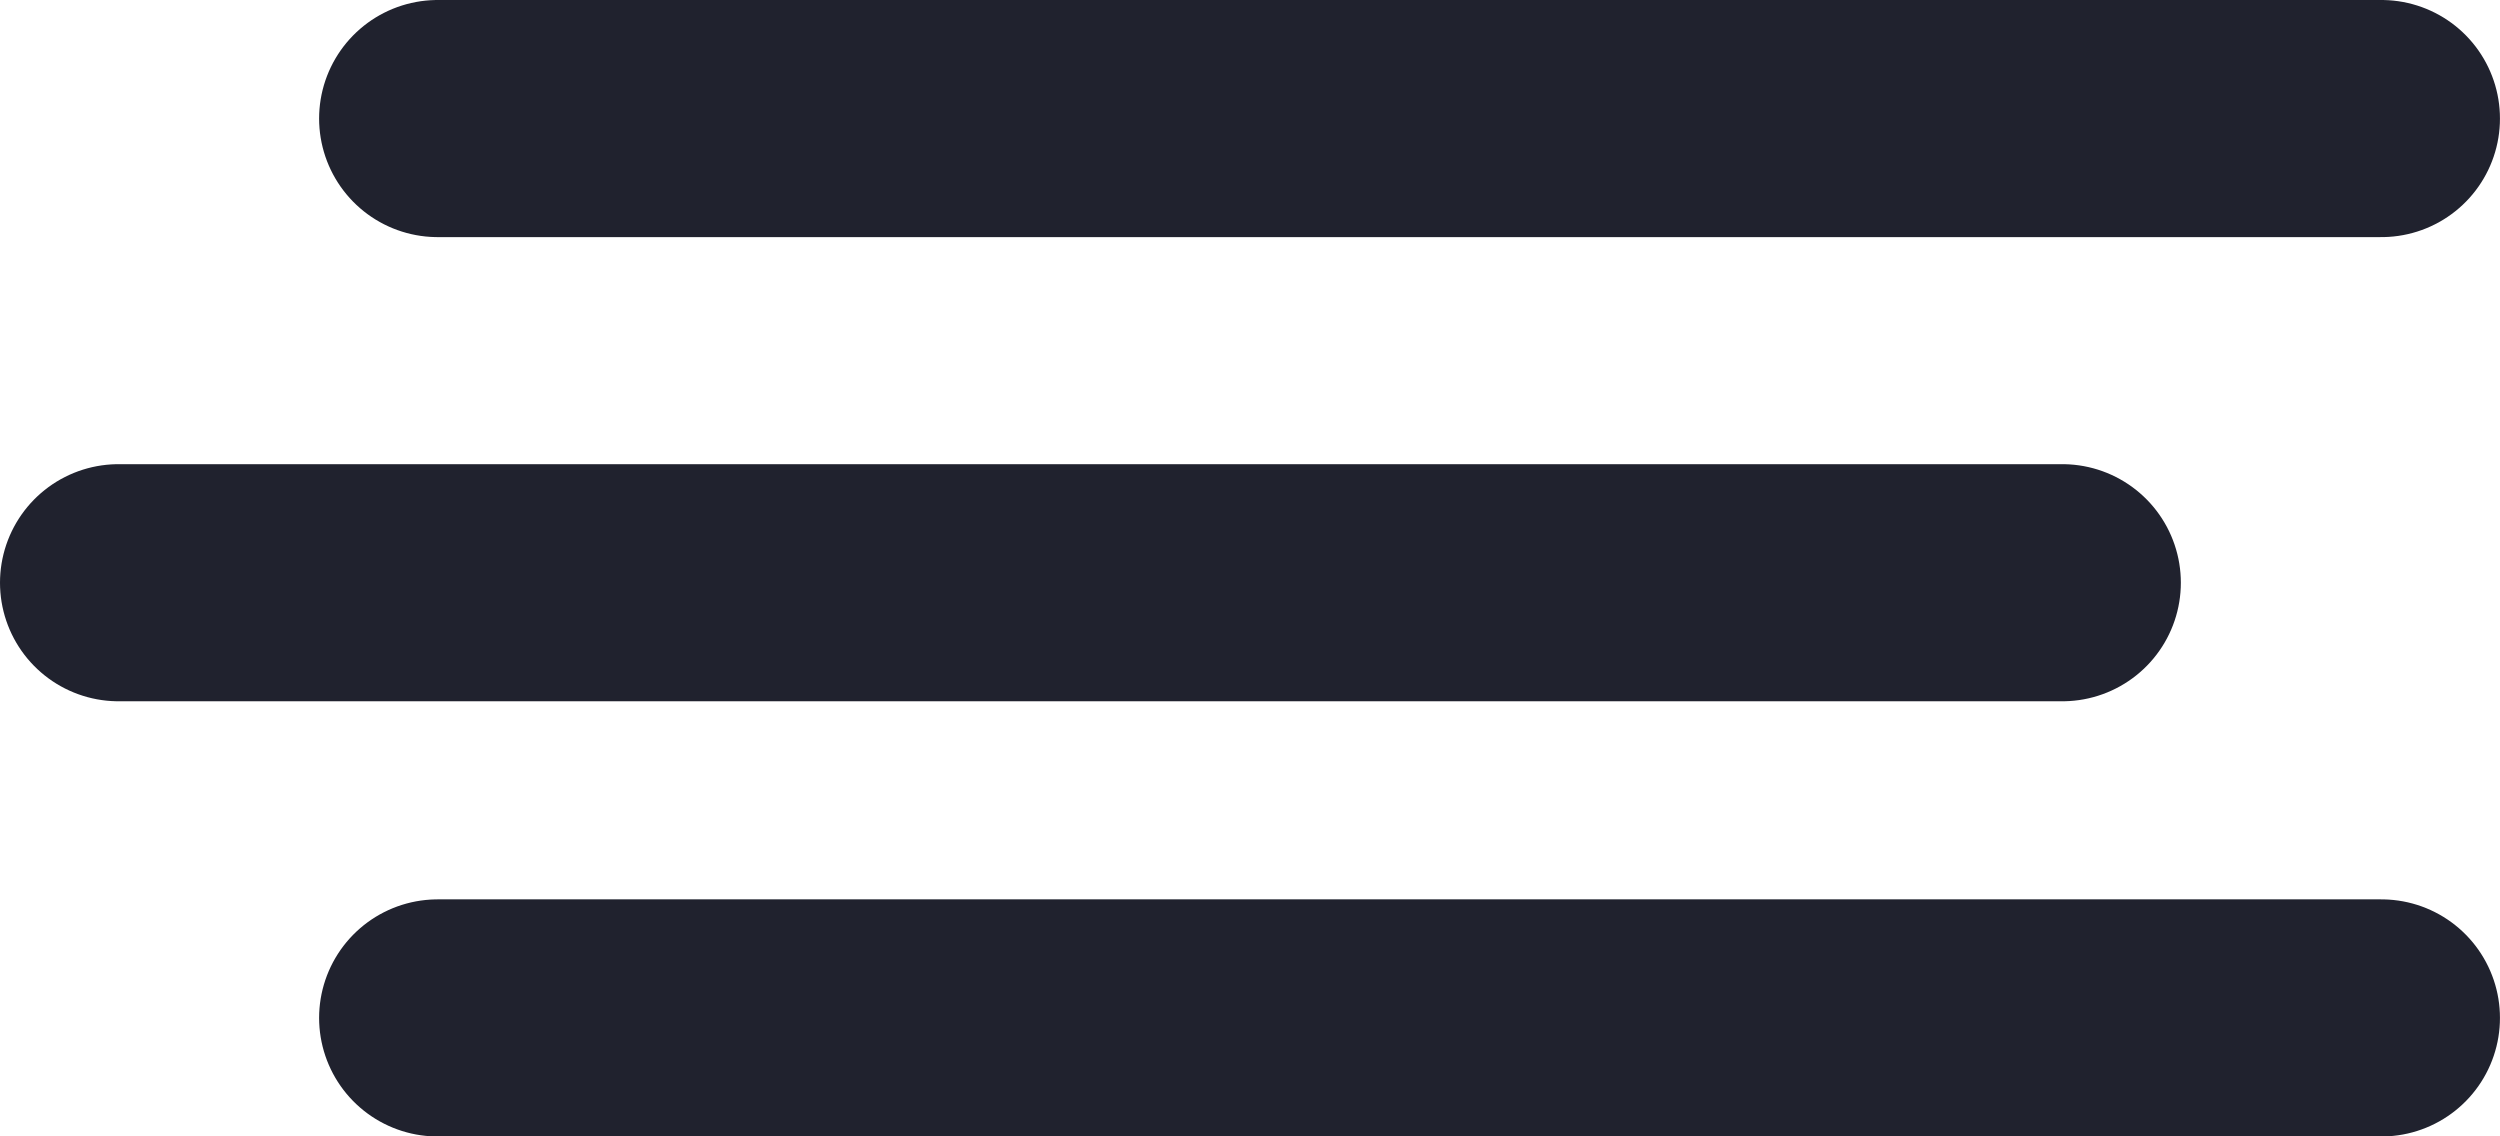
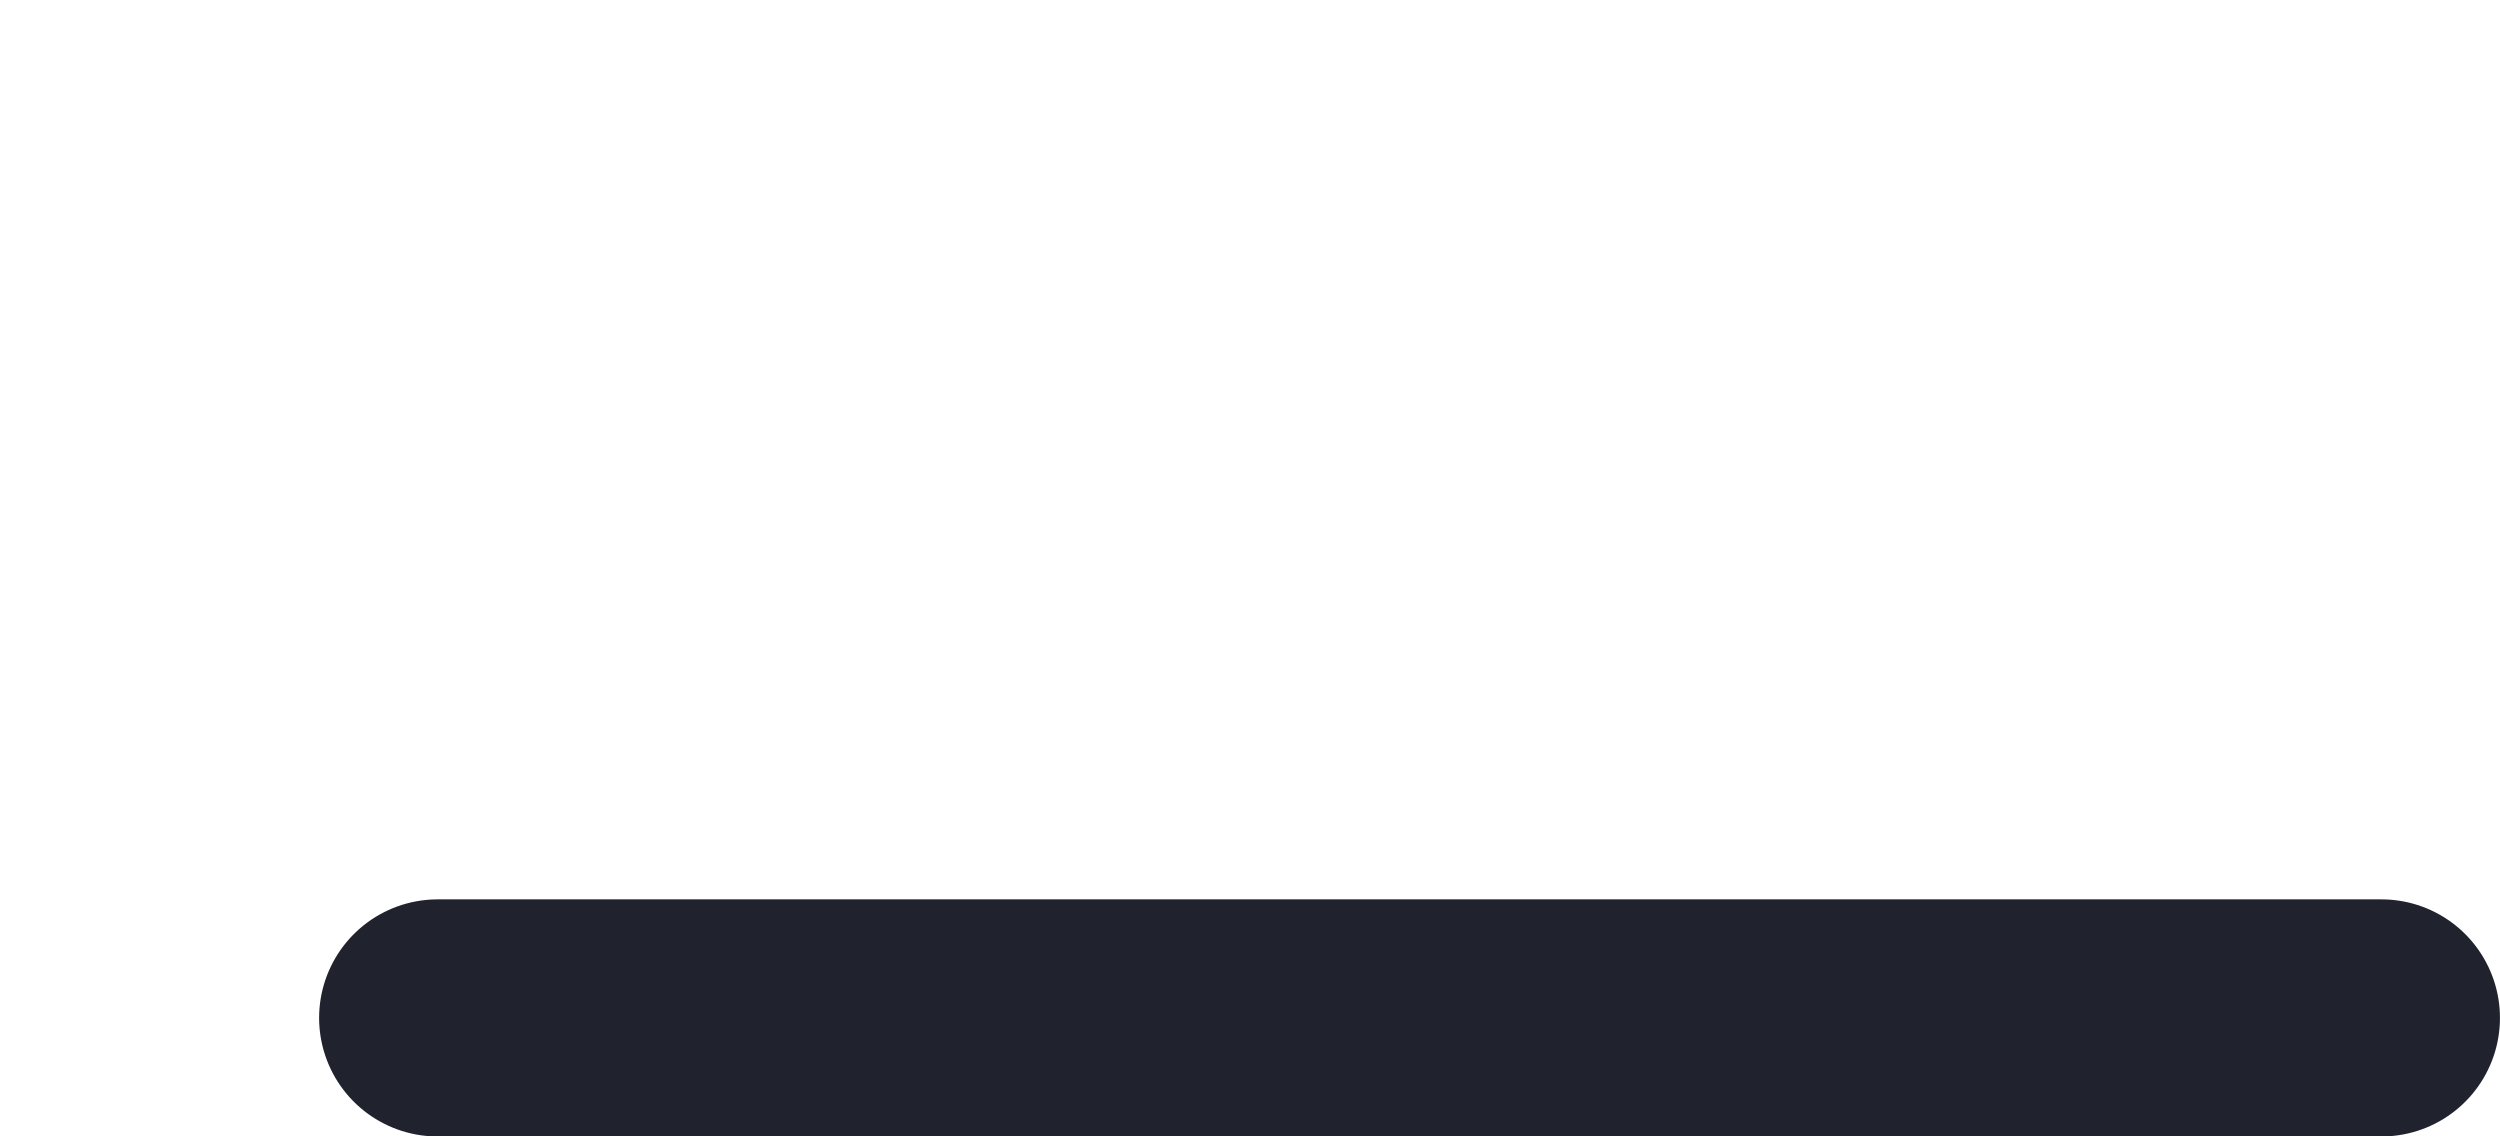
<svg xmlns="http://www.w3.org/2000/svg" width="52.718" height="23.965" viewBox="0 0 52.718 23.965">
  <g id="Component_4_1" data-name="Component 4 – 1" transform="translate(2.5 2.5)">
-     <line id="Line_2" data-name="Line 2" x2="40.988" transform="translate(6.729)" fill="none" stroke="#20222e" stroke-linecap="round" stroke-width="5" />
-     <line id="Line_3" data-name="Line 3" x2="40.988" transform="translate(0 9.788)" fill="none" stroke="#20222e" stroke-linecap="round" stroke-width="5" />
    <line id="Line_4" data-name="Line 4" x2="40.988" transform="translate(6.729 18.965)" fill="none" stroke="#20222e" stroke-linecap="round" stroke-width="5" />
  </g>
</svg>